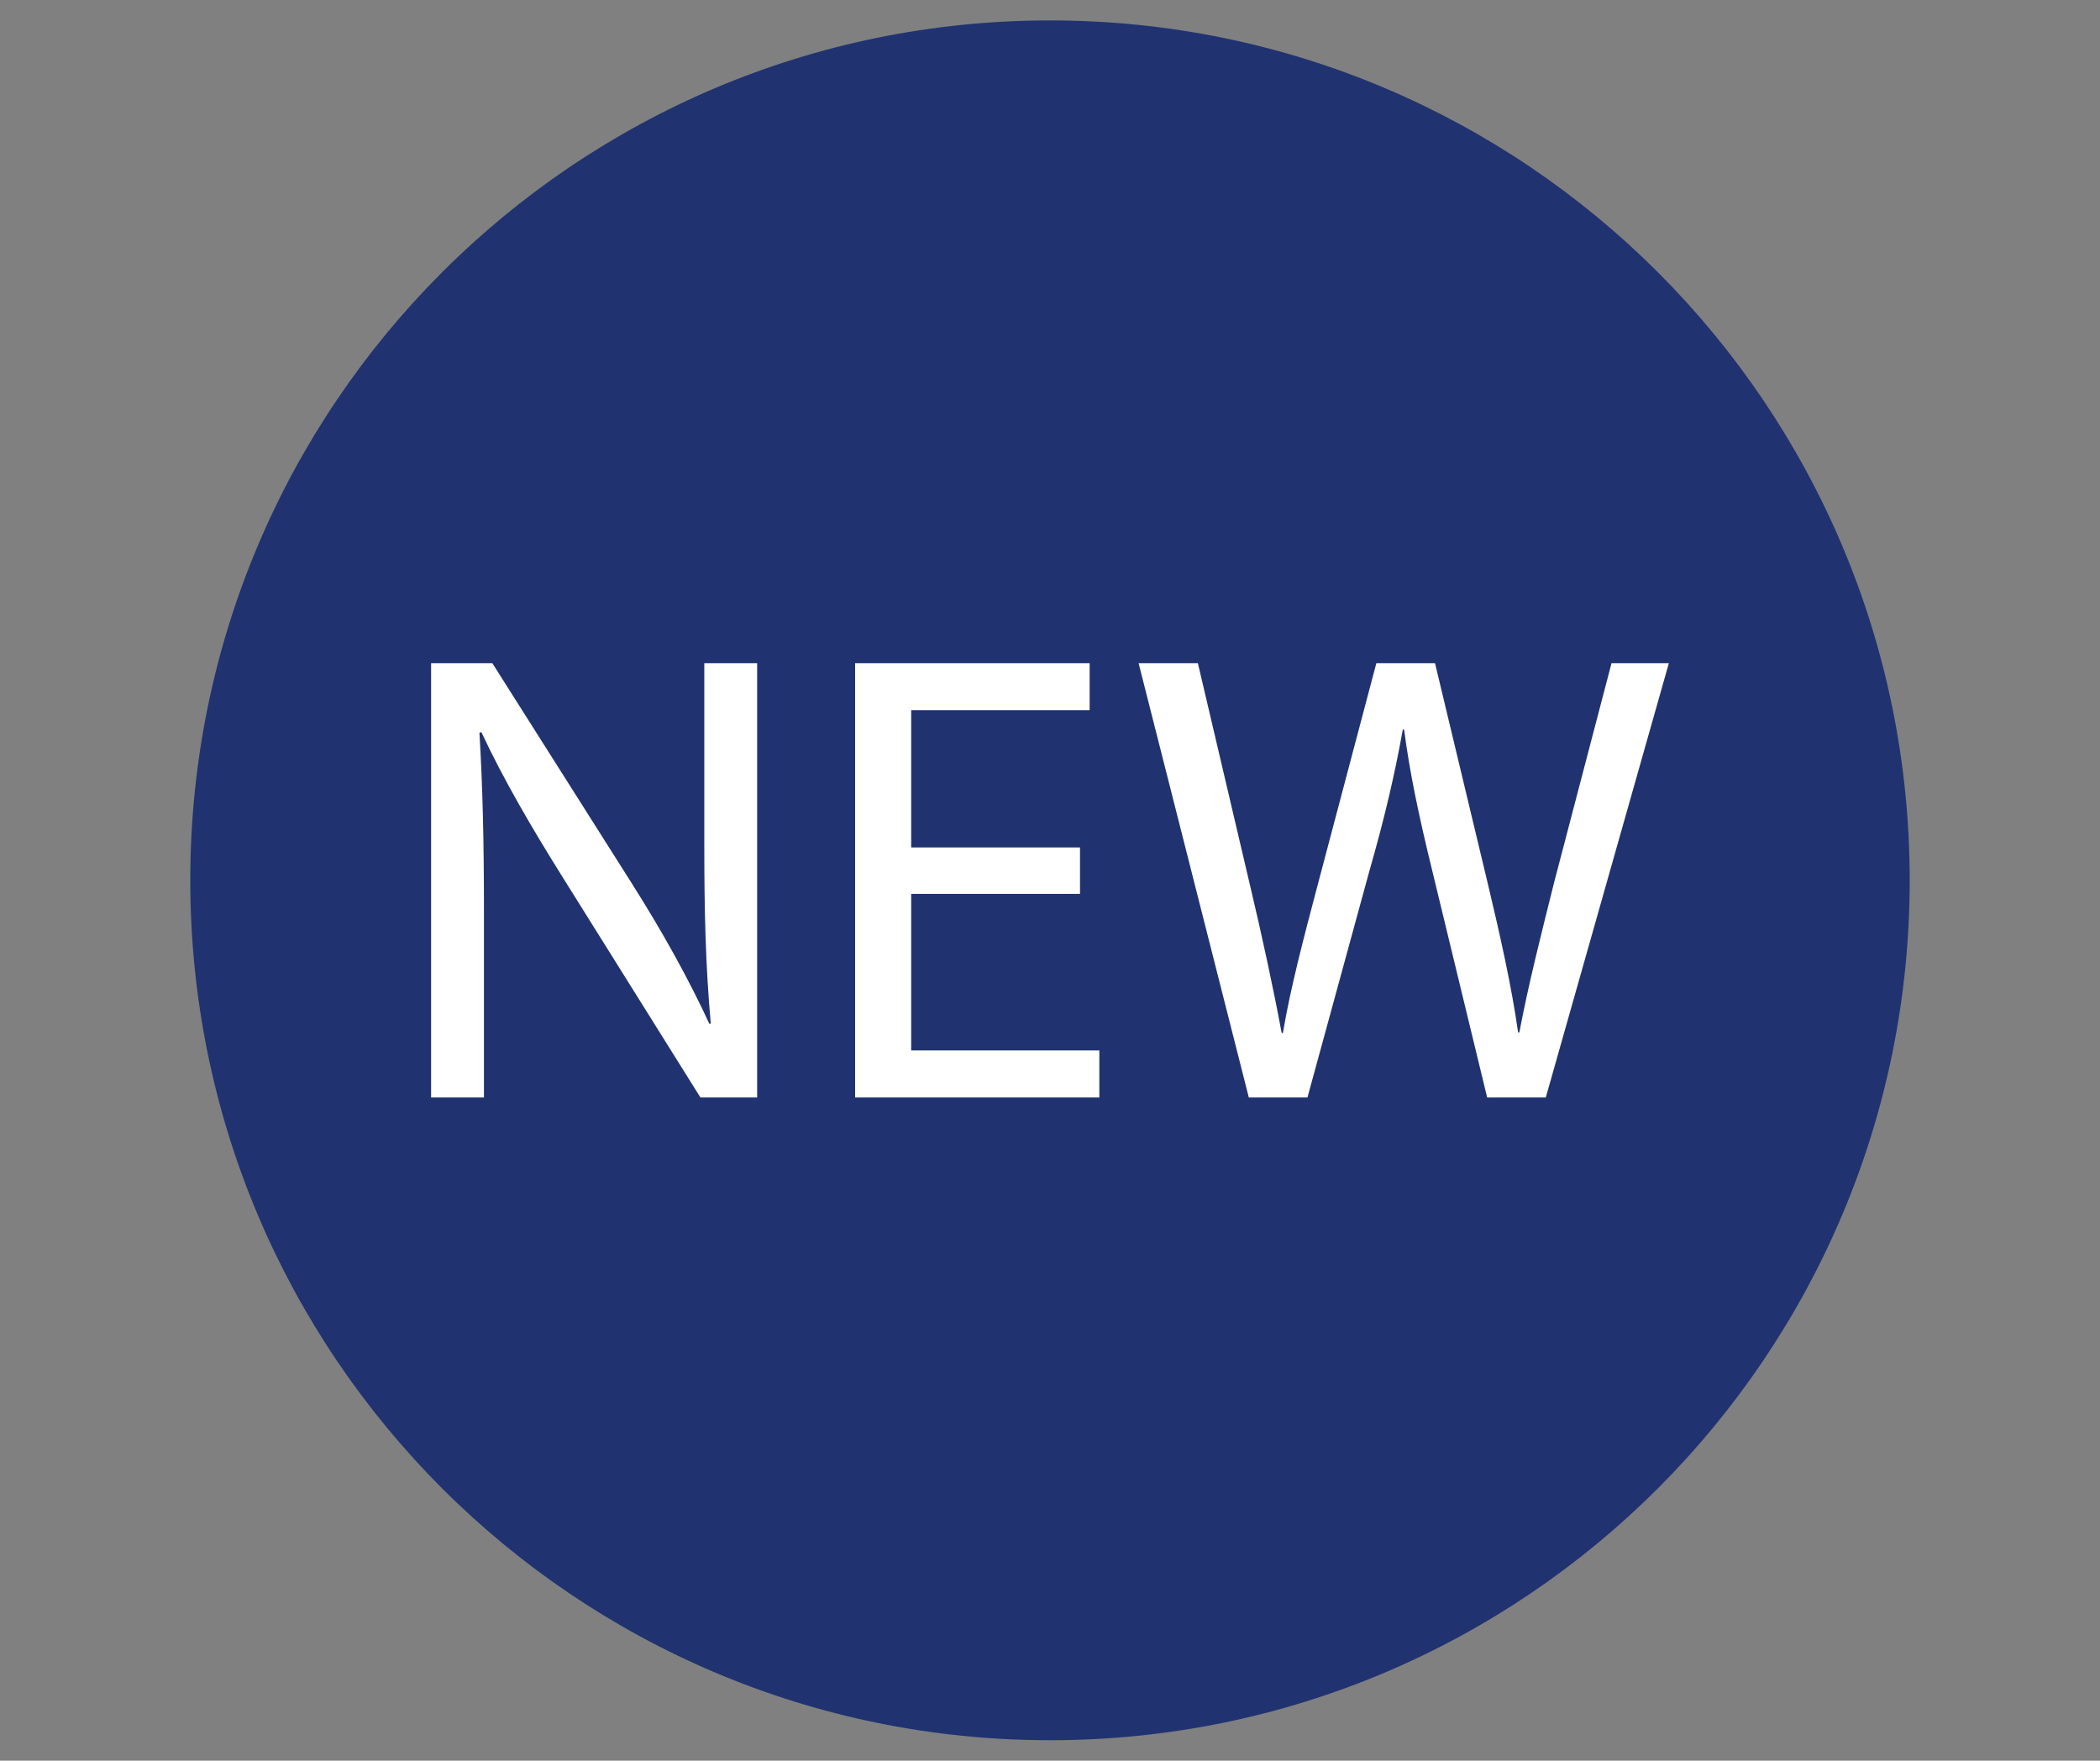
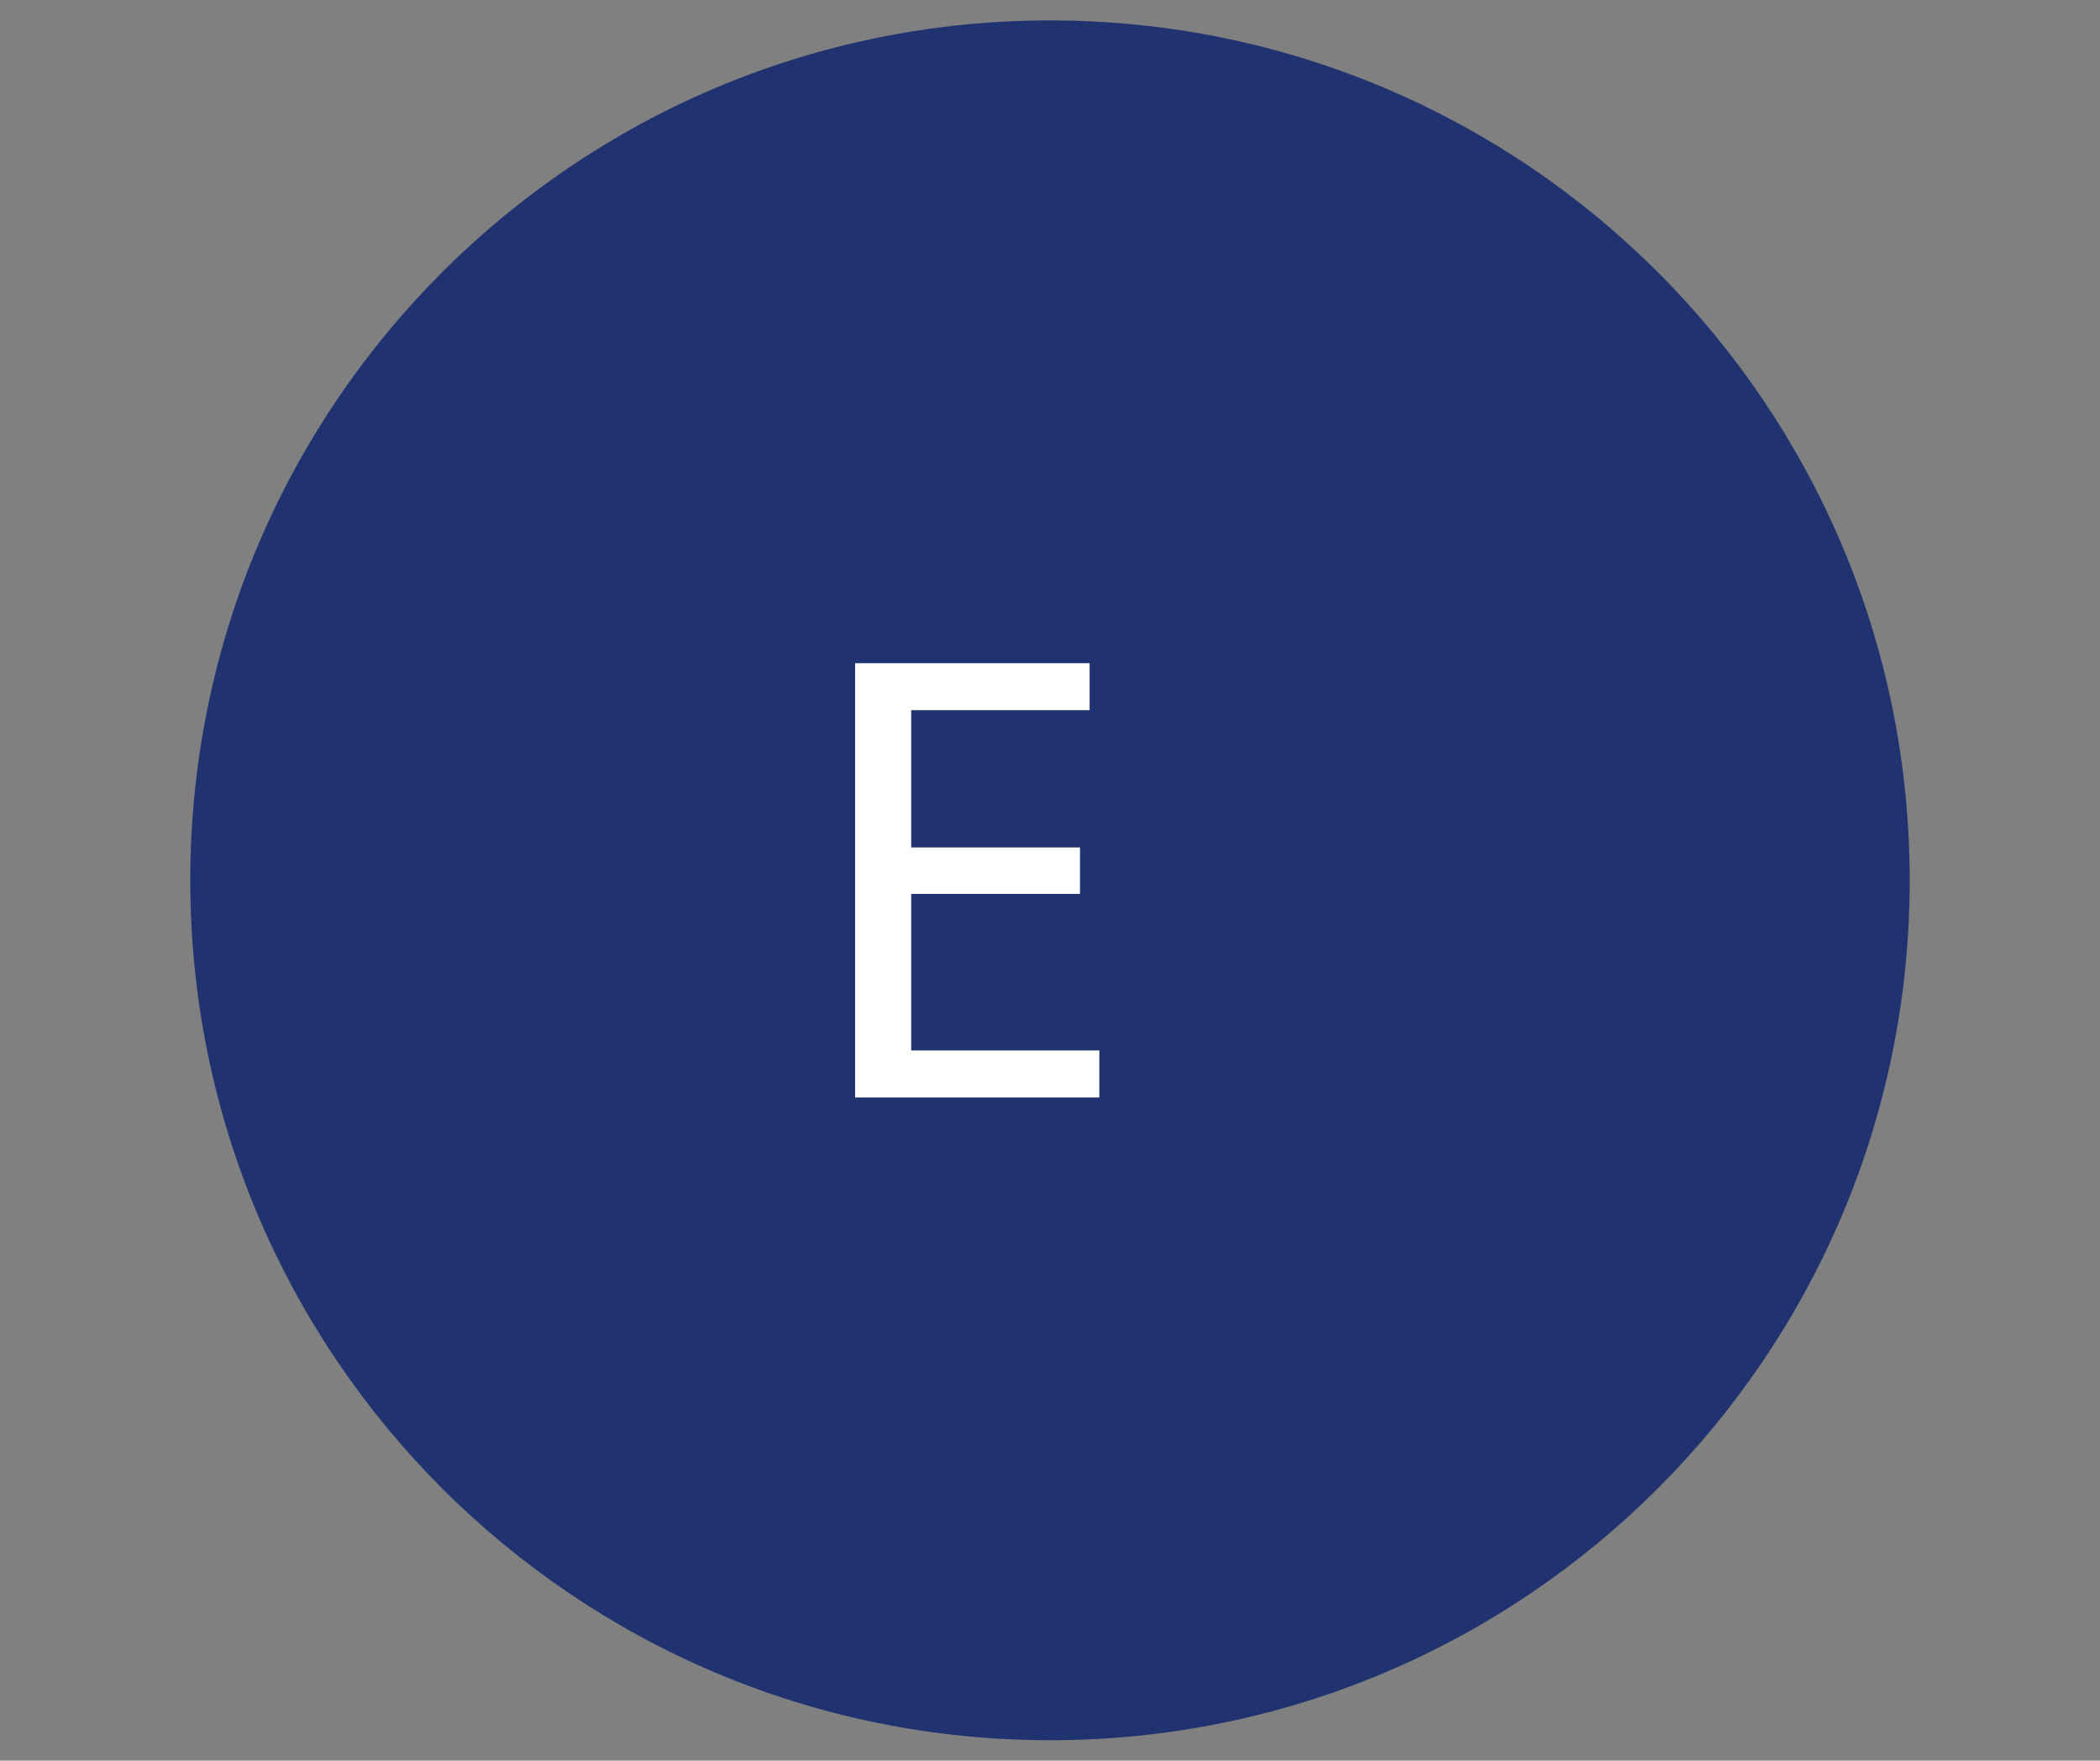
<svg xmlns="http://www.w3.org/2000/svg" version="1.1" id="Layer_1" x="0px" y="0px" width="136px" height="114px" viewBox="0 0 136 114" enable-background="new 0 0 136 114" xml:space="preserve">
  <rect x="0" y="0" width="136" height="114" fill="#808080" stroke="none" />
  <path fill="#203370" d="M68.001,112.678c30.747,0,55.675-24.925,55.675-55.678c0-30.752-24.926-55.678-55.675-55.678  S12.323,26.248,12.323,57C12.323,87.751,37.252,112.678,68.001,112.678" />
  <g>
-     <path fill="#FFFFFF" d="M27.919,71.061V42.939h3.965l9.013,14.228c2.087,3.296,3.714,6.258,5.05,9.137l0.082-0.039   c-0.333-3.756-0.417-7.176-0.417-11.559V42.938h3.422v28.123h-3.672l-8.928-14.27c-1.961-3.131-3.84-6.341-5.26-9.389l-0.125,0.042   c0.21,3.548,0.292,6.928,0.292,11.604v12.014H27.919z" />
    <path fill="#FFFFFF" d="M69.942,57.878H59.01v10.138h12.185v3.045H55.379V42.939h15.188v3.045H59.01v8.887h10.933V57.878z" />
-     <path fill="#FFFFFF" d="M80.876,71.061l-7.138-28.123h3.839l3.34,14.228c0.834,3.506,1.586,7.011,2.086,9.722h0.081   c0.461-2.794,1.336-6.135,2.298-9.764l3.754-14.186h3.798l3.418,14.27c0.795,3.339,1.547,6.678,1.963,9.639h0.081   c0.586-3.09,1.379-6.217,2.255-9.722l3.715-14.187h3.713l-7.971,28.123h-3.796l-3.547-14.644c-0.877-3.587-1.46-6.343-1.834-9.18   h-0.082c-0.503,2.795-1.129,5.548-2.171,9.18l-4.005,14.644H80.876z" />
  </g>
</svg>